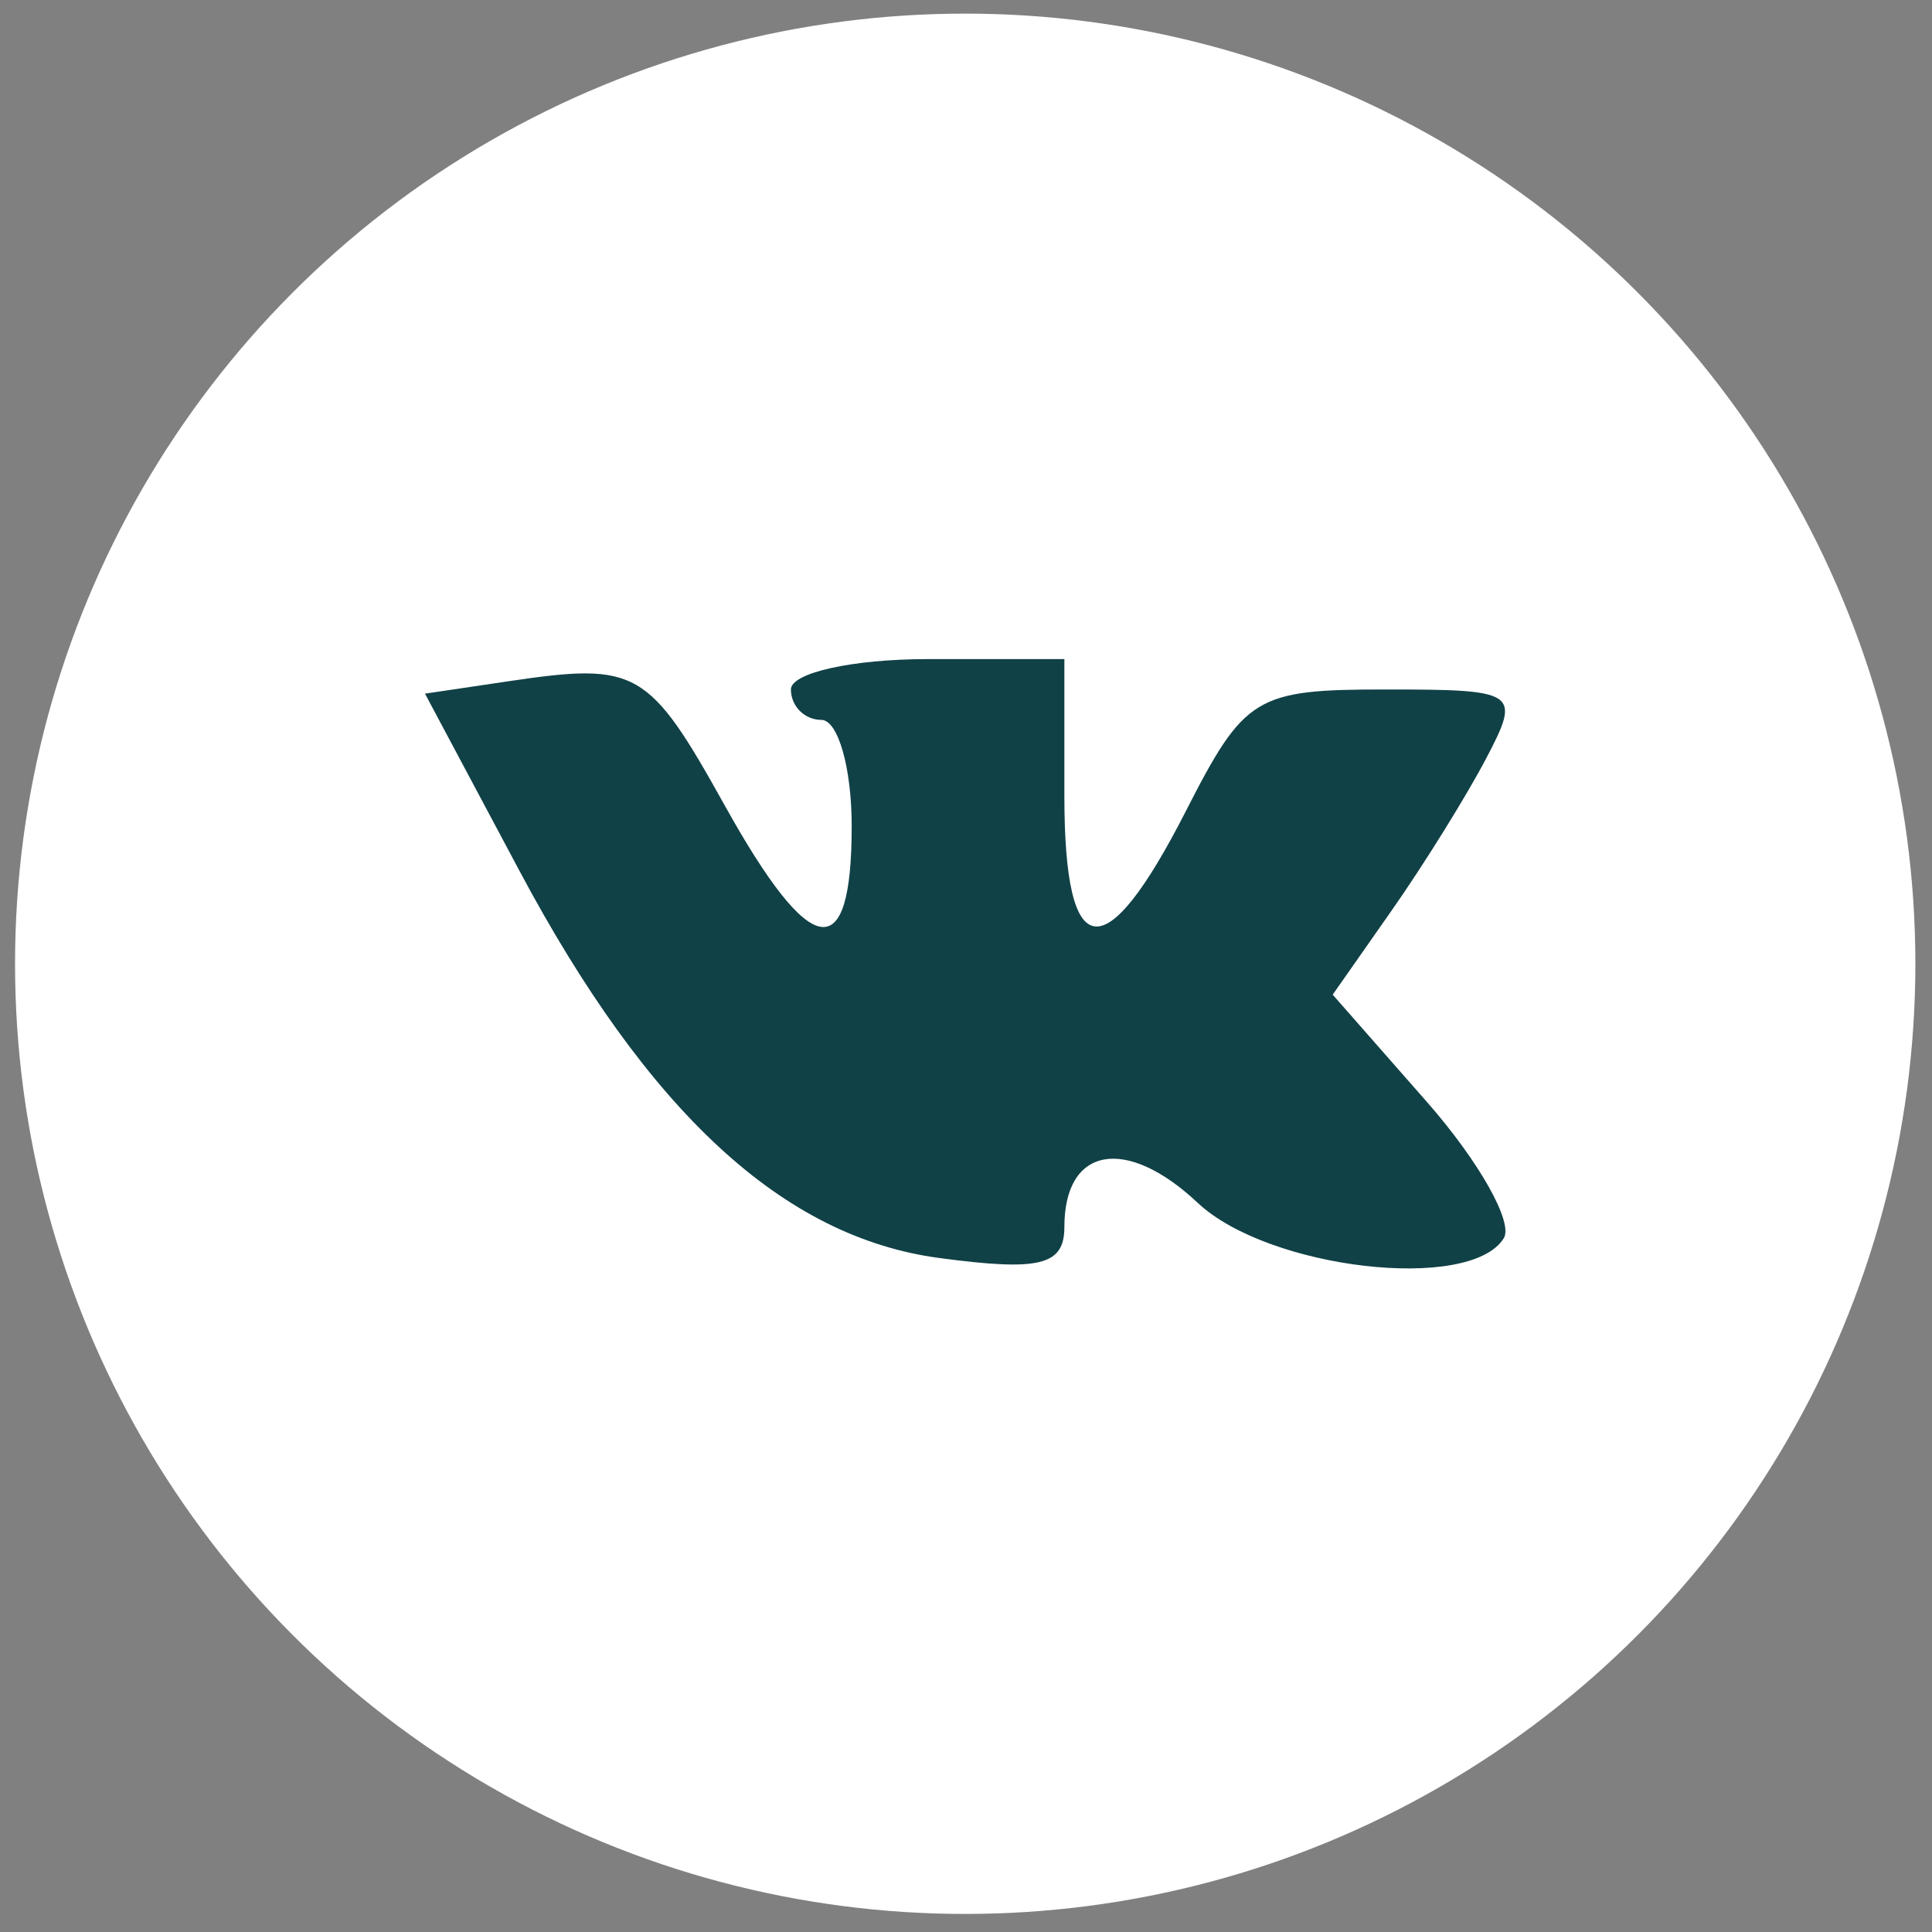
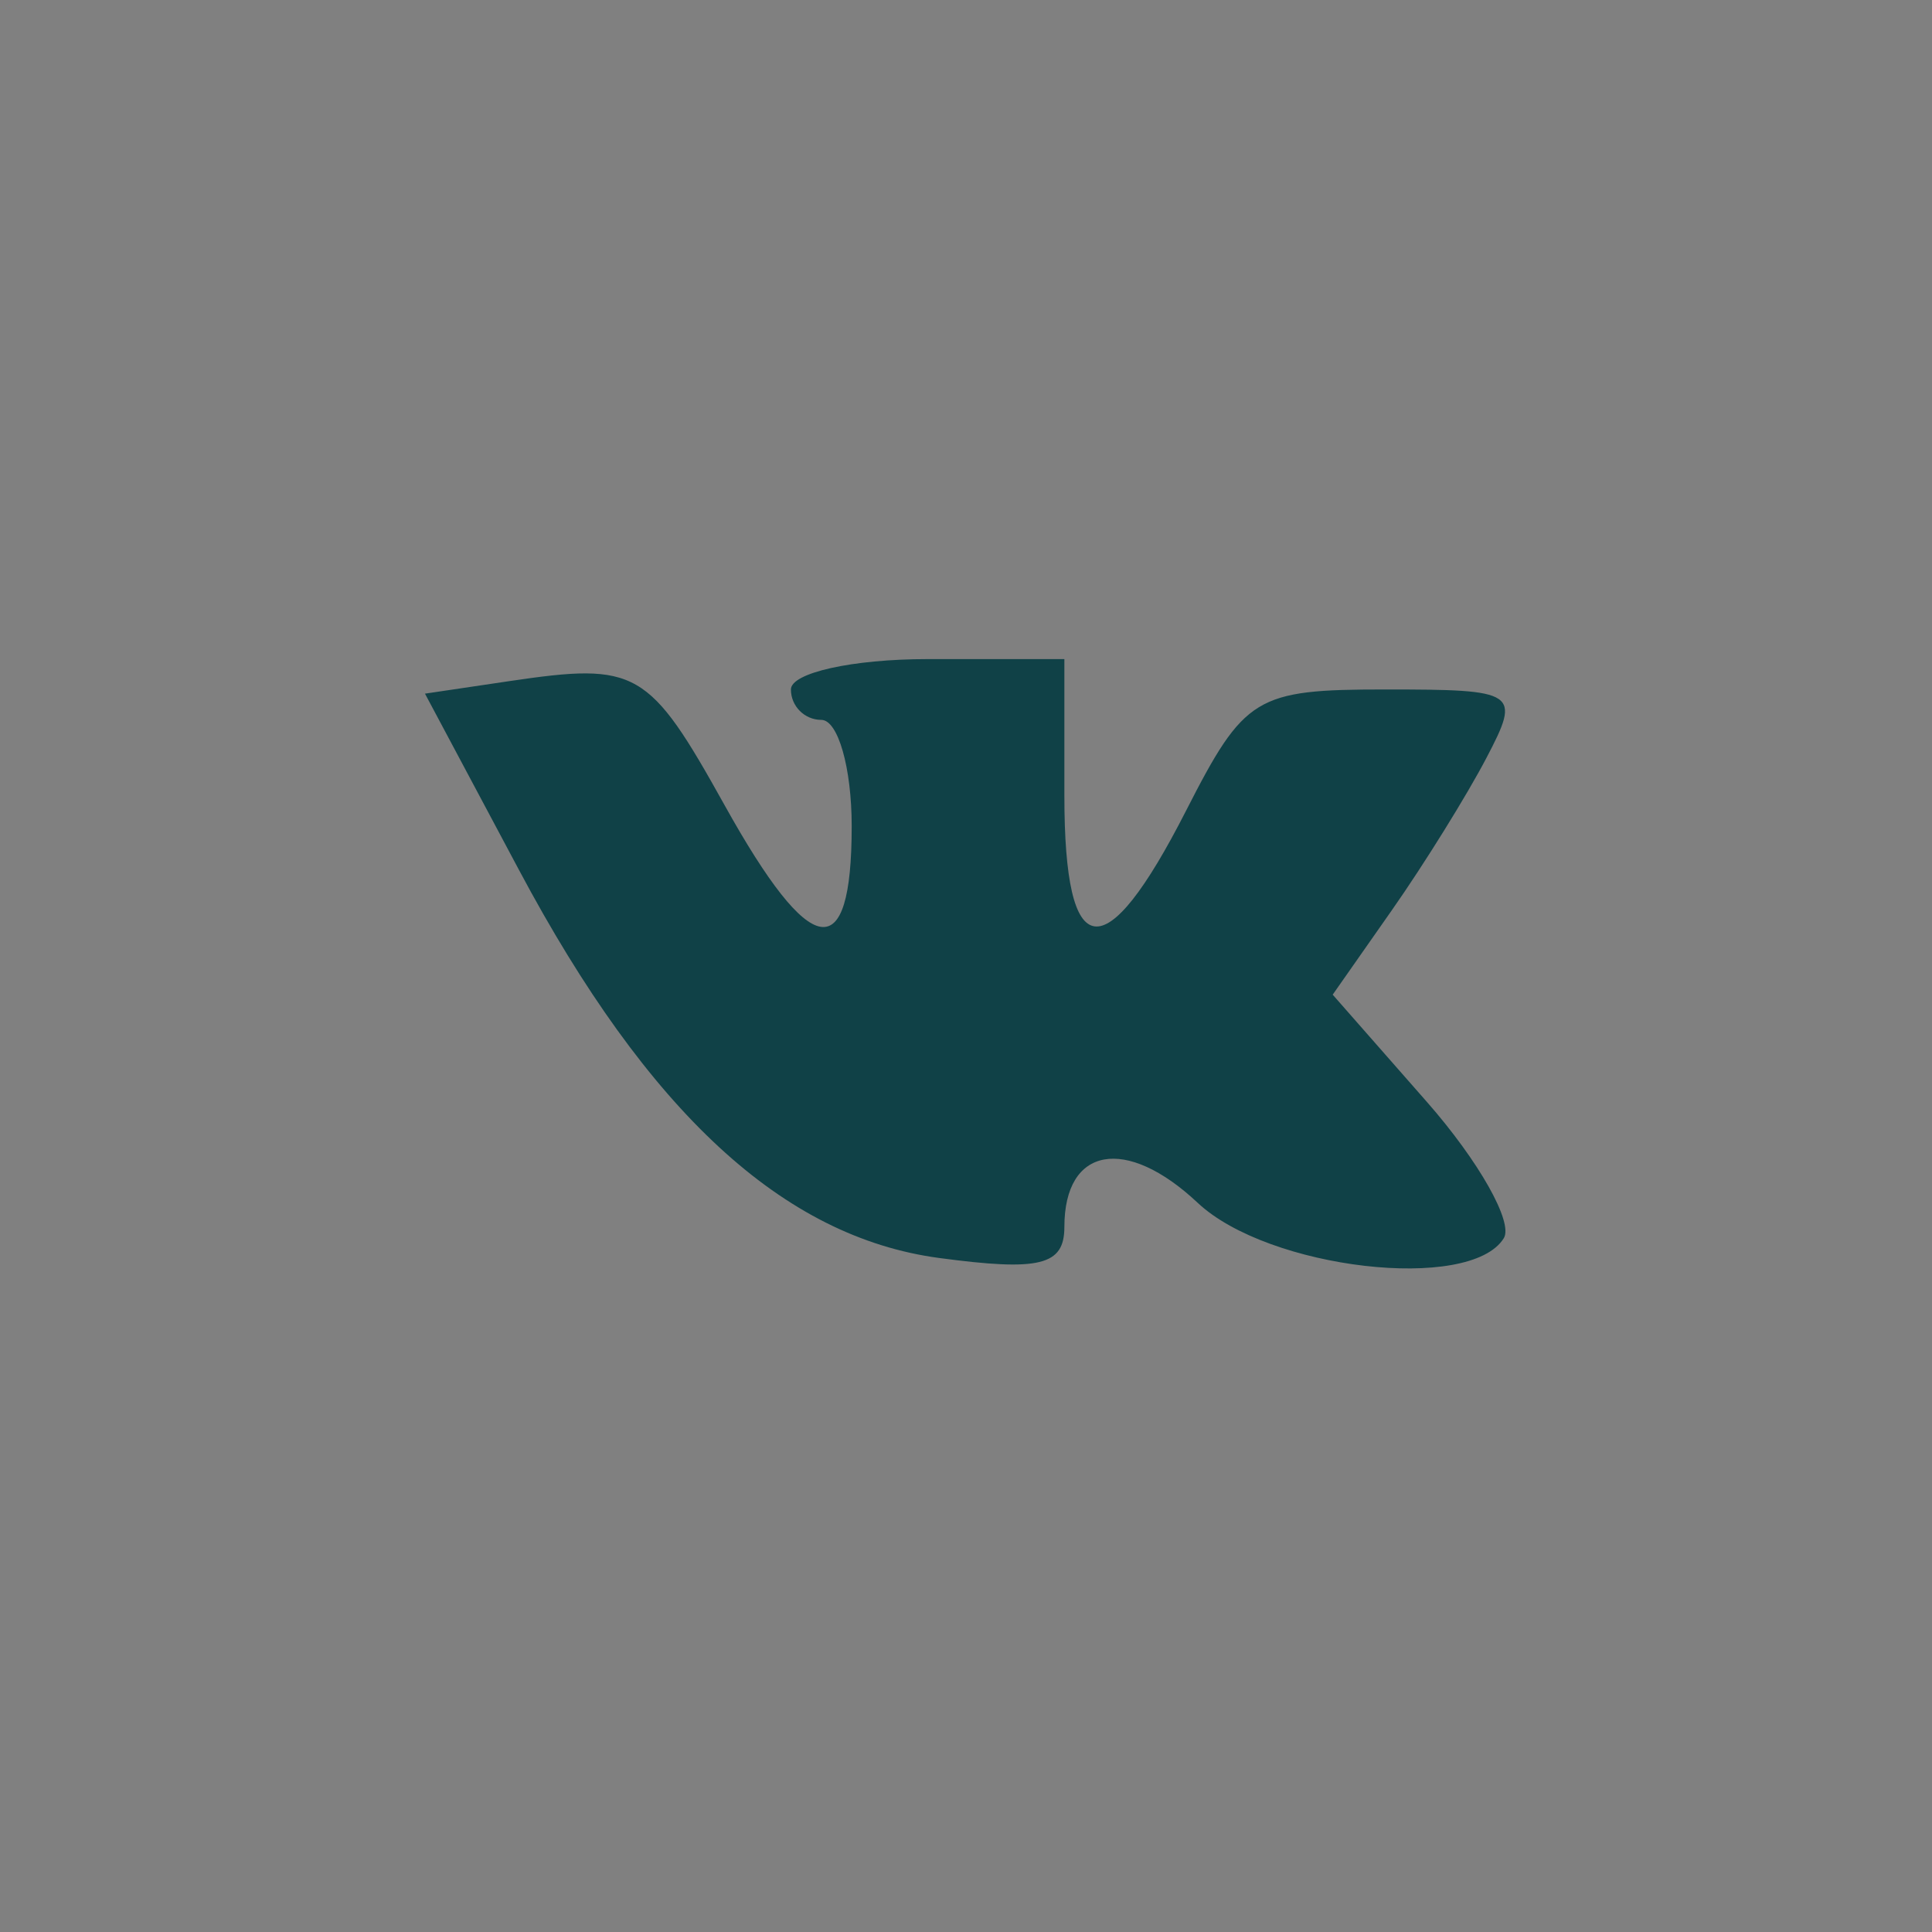
<svg xmlns="http://www.w3.org/2000/svg" width="61" height="61" viewBox="0 0 61 61" fill="none">
  <rect x="0" y="0" width="61" height="61" fill="#808080" stroke="none" />
-   <circle cx="30.475" cy="30.43" r="30" fill="white" />
  <path fill-rule="evenodd" clip-rule="evenodd" d="M16.078 21.506L13.418 21.901L16.387 27.469C20.467 35.126 24.726 39.058 29.652 39.719C32.833 40.145 33.606 39.954 33.606 38.74C33.606 36.203 35.552 35.85 37.815 37.977C40.049 40.075 46.418 40.812 47.48 39.094C47.787 38.598 46.696 36.665 45.058 34.798L42.078 31.405L43.941 28.745C44.966 27.283 46.312 25.115 46.933 23.928C48.025 21.841 47.918 21.769 43.732 21.769C39.645 21.769 39.291 21.985 37.443 25.607C34.883 30.624 33.606 30.463 33.606 25.127V20.81H29.289C26.915 20.81 24.972 21.242 24.972 21.769C24.972 22.297 25.404 22.729 25.931 22.729C26.459 22.729 26.891 24.239 26.891 26.086C26.891 30.533 25.606 30.325 22.886 25.437C20.485 21.123 20.113 20.909 16.078 21.506Z" fill="#104147" />
</svg>